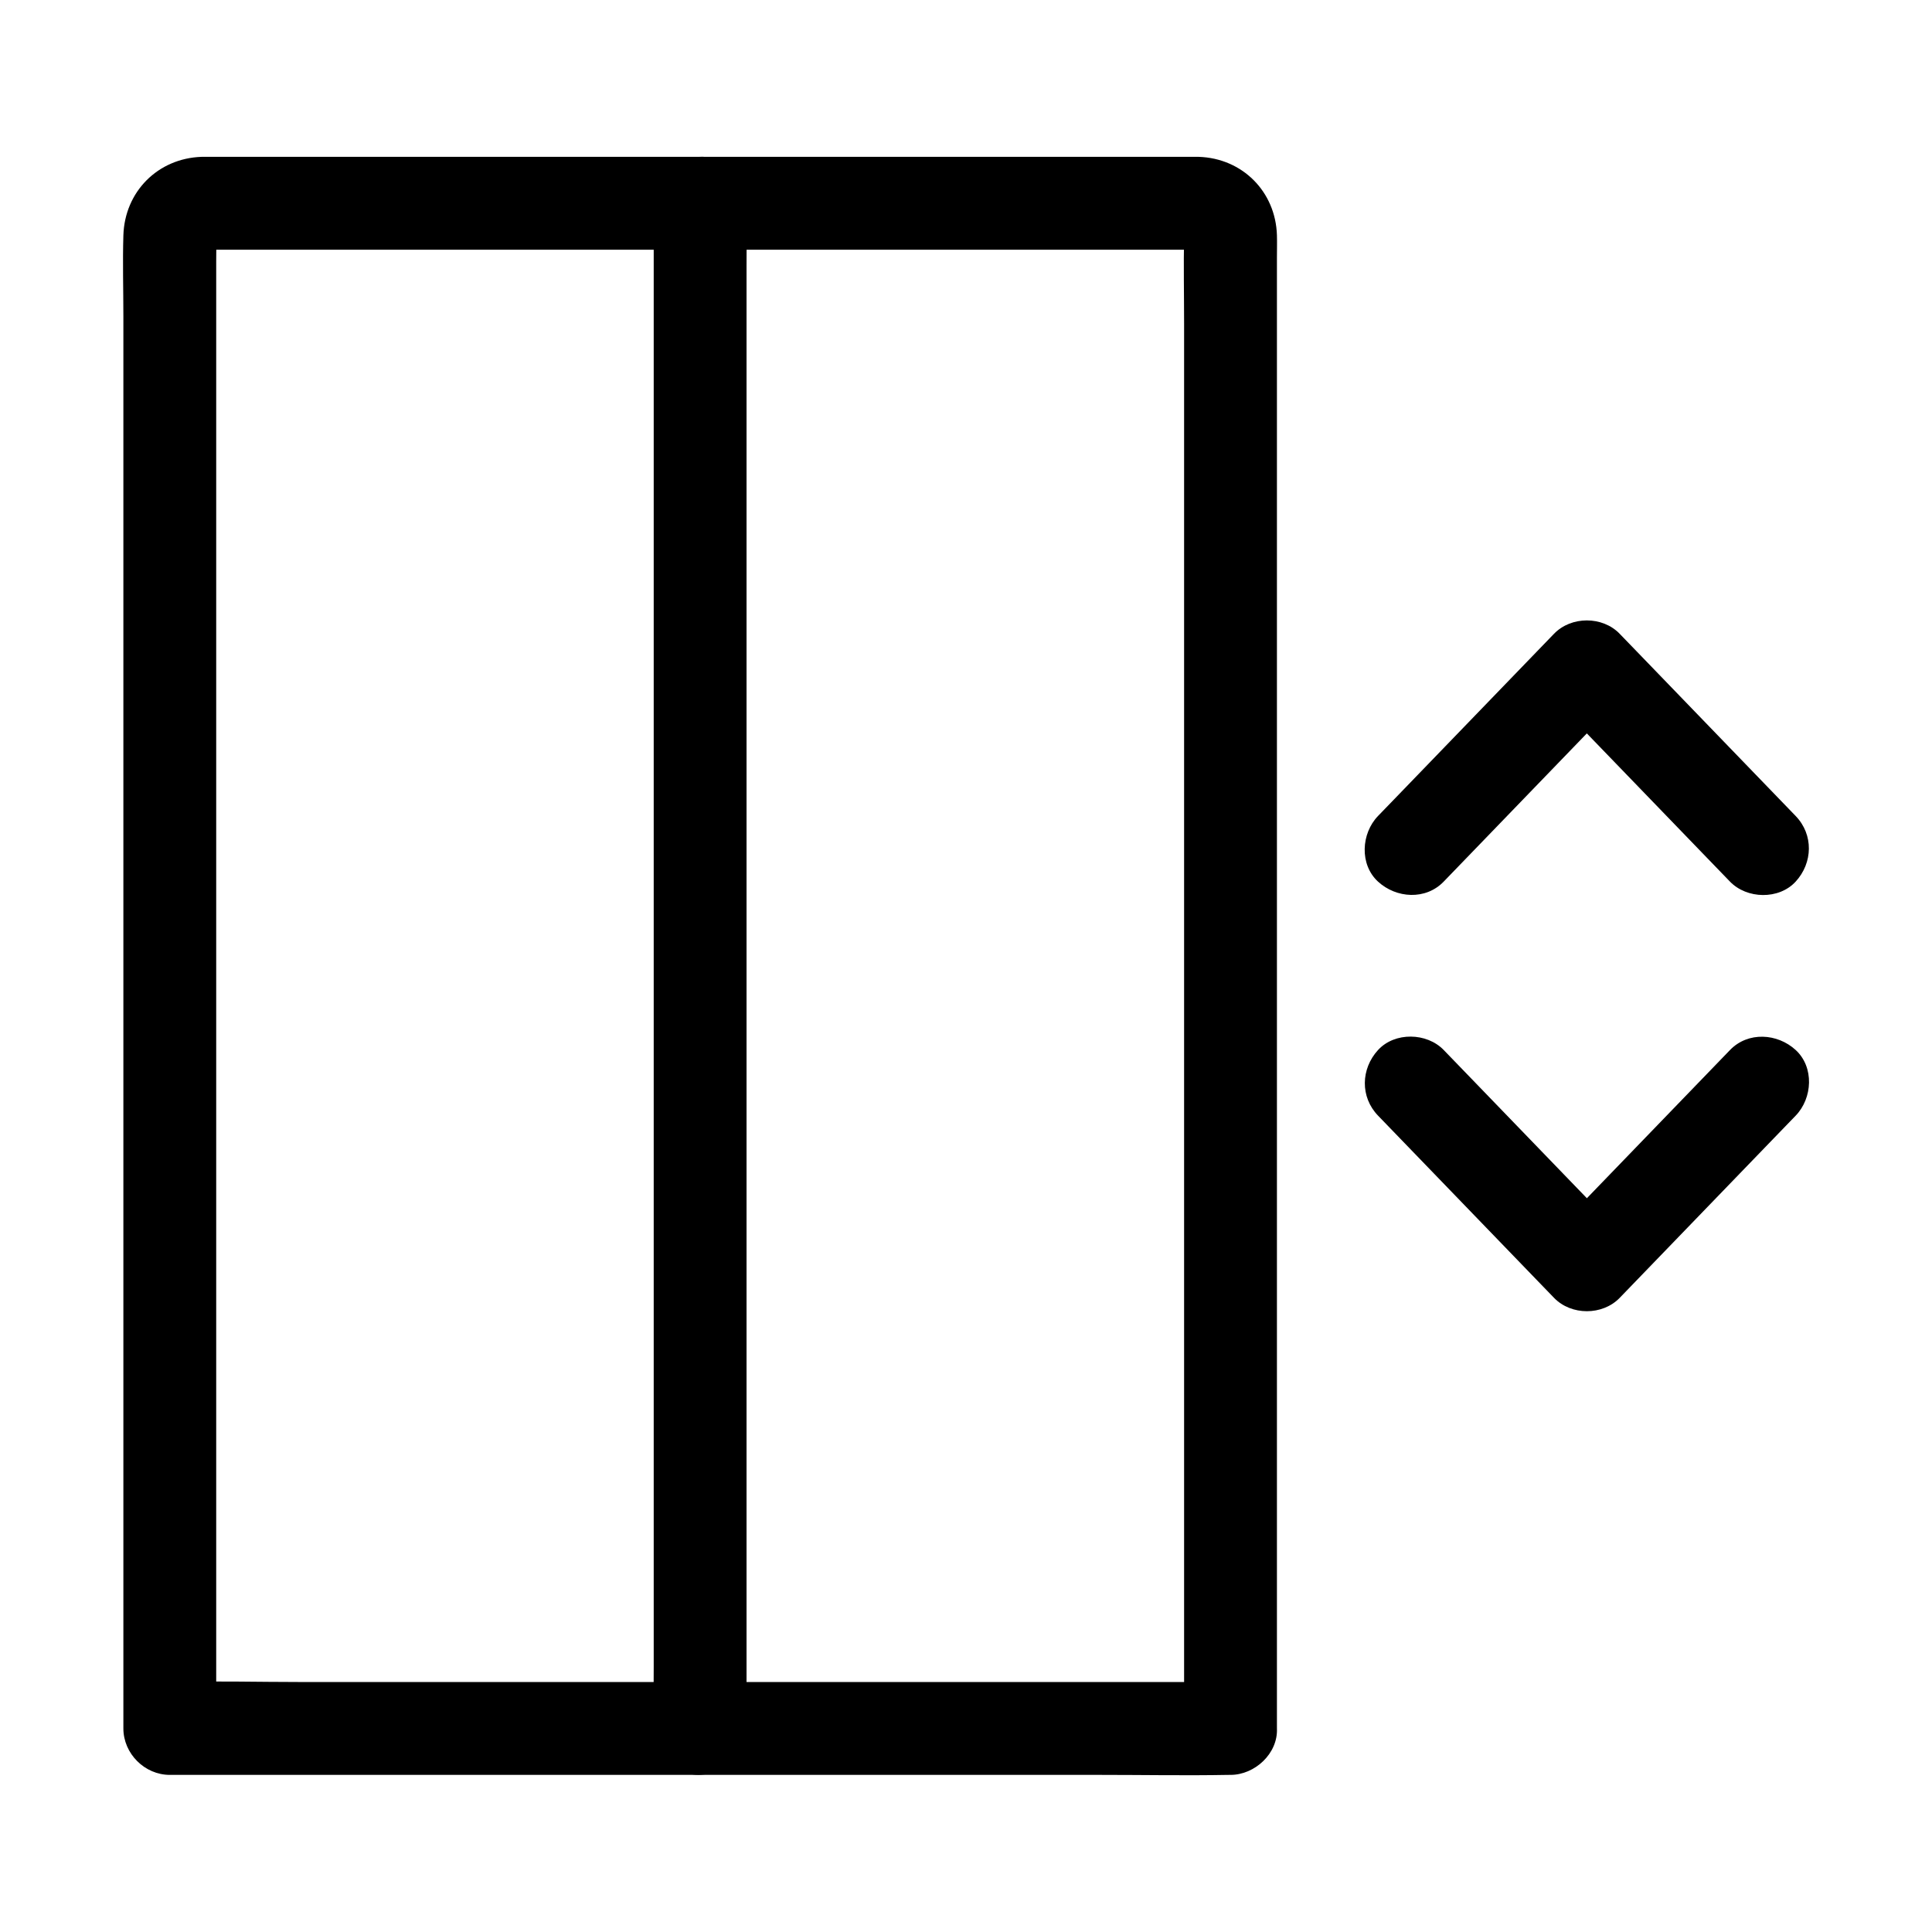
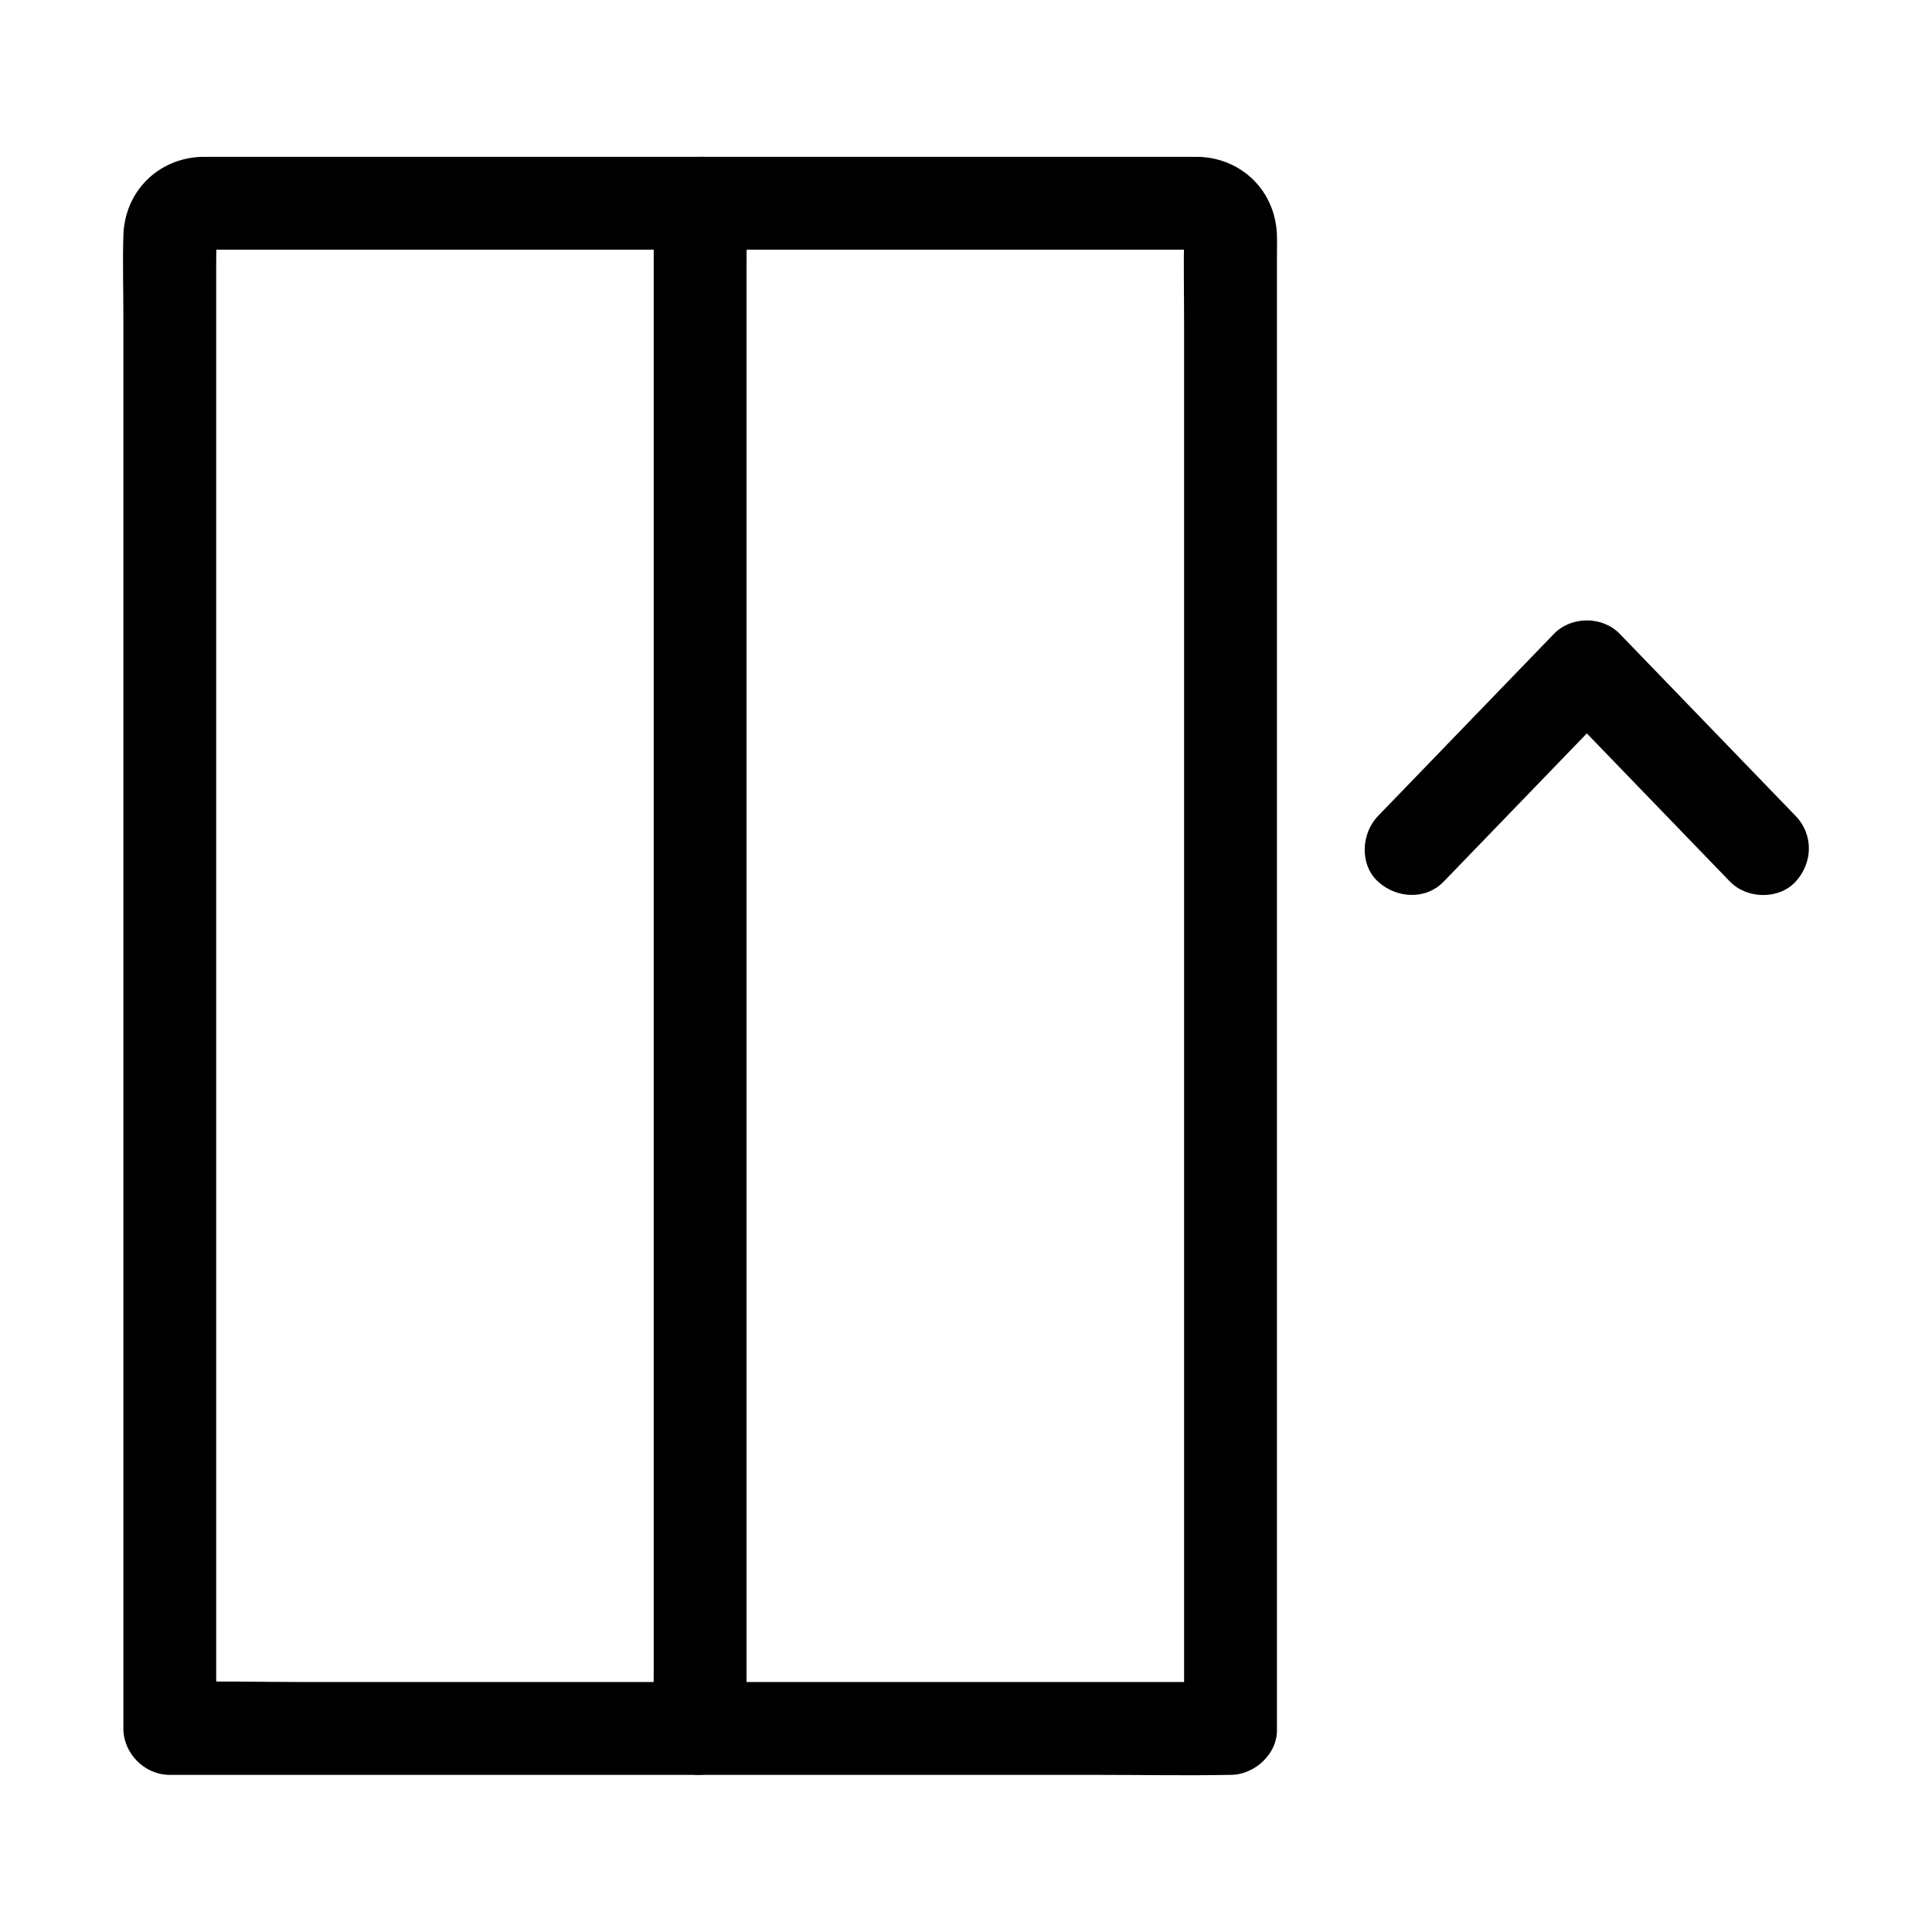
<svg xmlns="http://www.w3.org/2000/svg" fill="#000000" width="800px" height="800px" version="1.1" viewBox="144 144 512 512">
  <g>
    <path d="m470.1 589.75h-28.113-66.984-81.223-70.215c-11.34 0-22.734-0.316-34.074 0-0.168 0.004-0.328 0-0.496 0 4.098 4.098 8.203 8.203 12.301 12.301v-18.793-48.953-68.359-77.258-74.887-61.992-38.422c0-2.289 0.062-4.59 0-6.879v-0.191c-0.09-2.356-0.684 2.785-0.051 0.695-0.898 2.977-0.934 1.934-0.316 0.973 0.832-1.293-2.203 2.348-0.551 0.836-0.07 0.062-2.613 1.836-1.008 0.82 1.91-1.199-2.426 0.809-0.926 0.398 1.332-0.363-3.246 0.059-0.961 0.133 0.855 0.031 1.711 0 2.566 0h40.32 70.543 76.137 57.801 14.516c0.762 0 1.535 0.031 2.297 0h0.031c1.965-0.082-1.188-0.195-1.344-0.215 2.277 0.309-2.582-1.461-0.621-0.316 0.836 0.488 1.133 1.211-1.008-0.82 1.332 1.27-0.688-0.906-0.719-1.098 0.109 0.172 0.223 0.348 0.328 0.523 0.586 1.121 0.422 0.715-0.48-1.23 0.668 2.043 0.051-3.074-0.051-0.734-0.004 0.109 0 0.215 0 0.324-0.168 7.684 0 15.395 0 23.086v51.922 70.242 77.098 74.125 59.816 34.539 4.625c0 6.434 5.656 12.594 12.301 12.301 6.668-0.301 12.301-5.402 12.301-12.301v-19.02-49.688-69.289-77.582-75.332-61.613-37.254c0-1.984 0.059-3.969 0-5.953-0.355-11.566-9.172-20.398-20.738-20.762-0.781-0.023-1.57 0-2.348 0h-40.215-70.672-76.605-58.086-14.254c-0.688 0-1.383-0.023-2.07 0-11.586 0.395-20.363 9.234-20.715 20.809-0.215 7.148 0 14.332 0 21.48v51.391 69.992 77.758 74.781 60.5 35.16 4.625c0 6.648 5.633 12.301 12.301 12.301h28.113 66.984 81.223 70.215c11.352 0 22.727 0.211 34.074 0 0.168-0.004 0.328 0 0.496 0 6.434 0 12.594-5.656 12.301-12.301-0.305-6.676-5.406-12.312-12.305-12.312z" />
    <path d="m317.24 197.86v10.828 29.461 43.363 53.121 58.188 58.5 54.781 46.289 33.164c0 5.266-0.078 10.539 0 15.809 0.004 0.227 0 0.457 0 0.684 0 6.434 5.656 12.594 12.301 12.301 6.668-0.301 12.301-5.402 12.301-12.301v-10.828-29.461-43.363-53.121-58.188-58.5-54.781-46.289-33.164c0-5.266 0.078-10.539 0-15.809-0.004-0.227 0-0.457 0-0.684 0-6.434-5.656-12.594-12.301-12.301-6.66 0.297-12.301 5.402-12.301 12.301z" />
    <path d="m526.59 377.64c13.629-14.109 27.254-28.215 40.879-42.328 1.918-1.988 3.836-3.969 5.758-5.957h-17.398c13.629 14.109 27.254 28.215 40.879 42.328 1.918 1.988 3.836 3.969 5.758 5.957 4.477 4.633 12.953 4.836 17.398 0 4.57-4.981 4.777-12.449 0-17.398-13.629-14.109-27.254-28.215-40.879-42.328-1.918-1.988-3.836-3.969-5.758-5.957-4.555-4.719-12.832-4.723-17.398 0-13.629 14.109-27.254 28.215-40.879 42.328-1.918 1.988-3.836 3.969-5.758 5.957-4.473 4.629-4.953 12.848 0 17.398 4.848 4.445 12.625 4.945 17.398 0z" />
-     <path d="m509.2 439.66c13.629 14.109 27.254 28.215 40.879 42.328 1.918 1.988 3.836 3.969 5.758 5.957 4.555 4.719 12.832 4.723 17.398 0 13.629-14.109 27.254-28.215 40.879-42.328 1.918-1.988 3.836-3.969 5.758-5.957 4.473-4.629 4.953-12.848 0-17.398-4.84-4.441-12.621-4.945-17.398 0-13.629 14.109-27.254 28.215-40.879 42.328-1.918 1.988-3.836 3.969-5.758 5.957h17.398c-13.629-14.109-27.254-28.215-40.879-42.328-1.918-1.988-3.836-3.969-5.758-5.957-4.477-4.633-12.953-4.836-17.398 0-4.57 4.984-4.777 12.453 0 17.398z" />
  </g>
</svg>